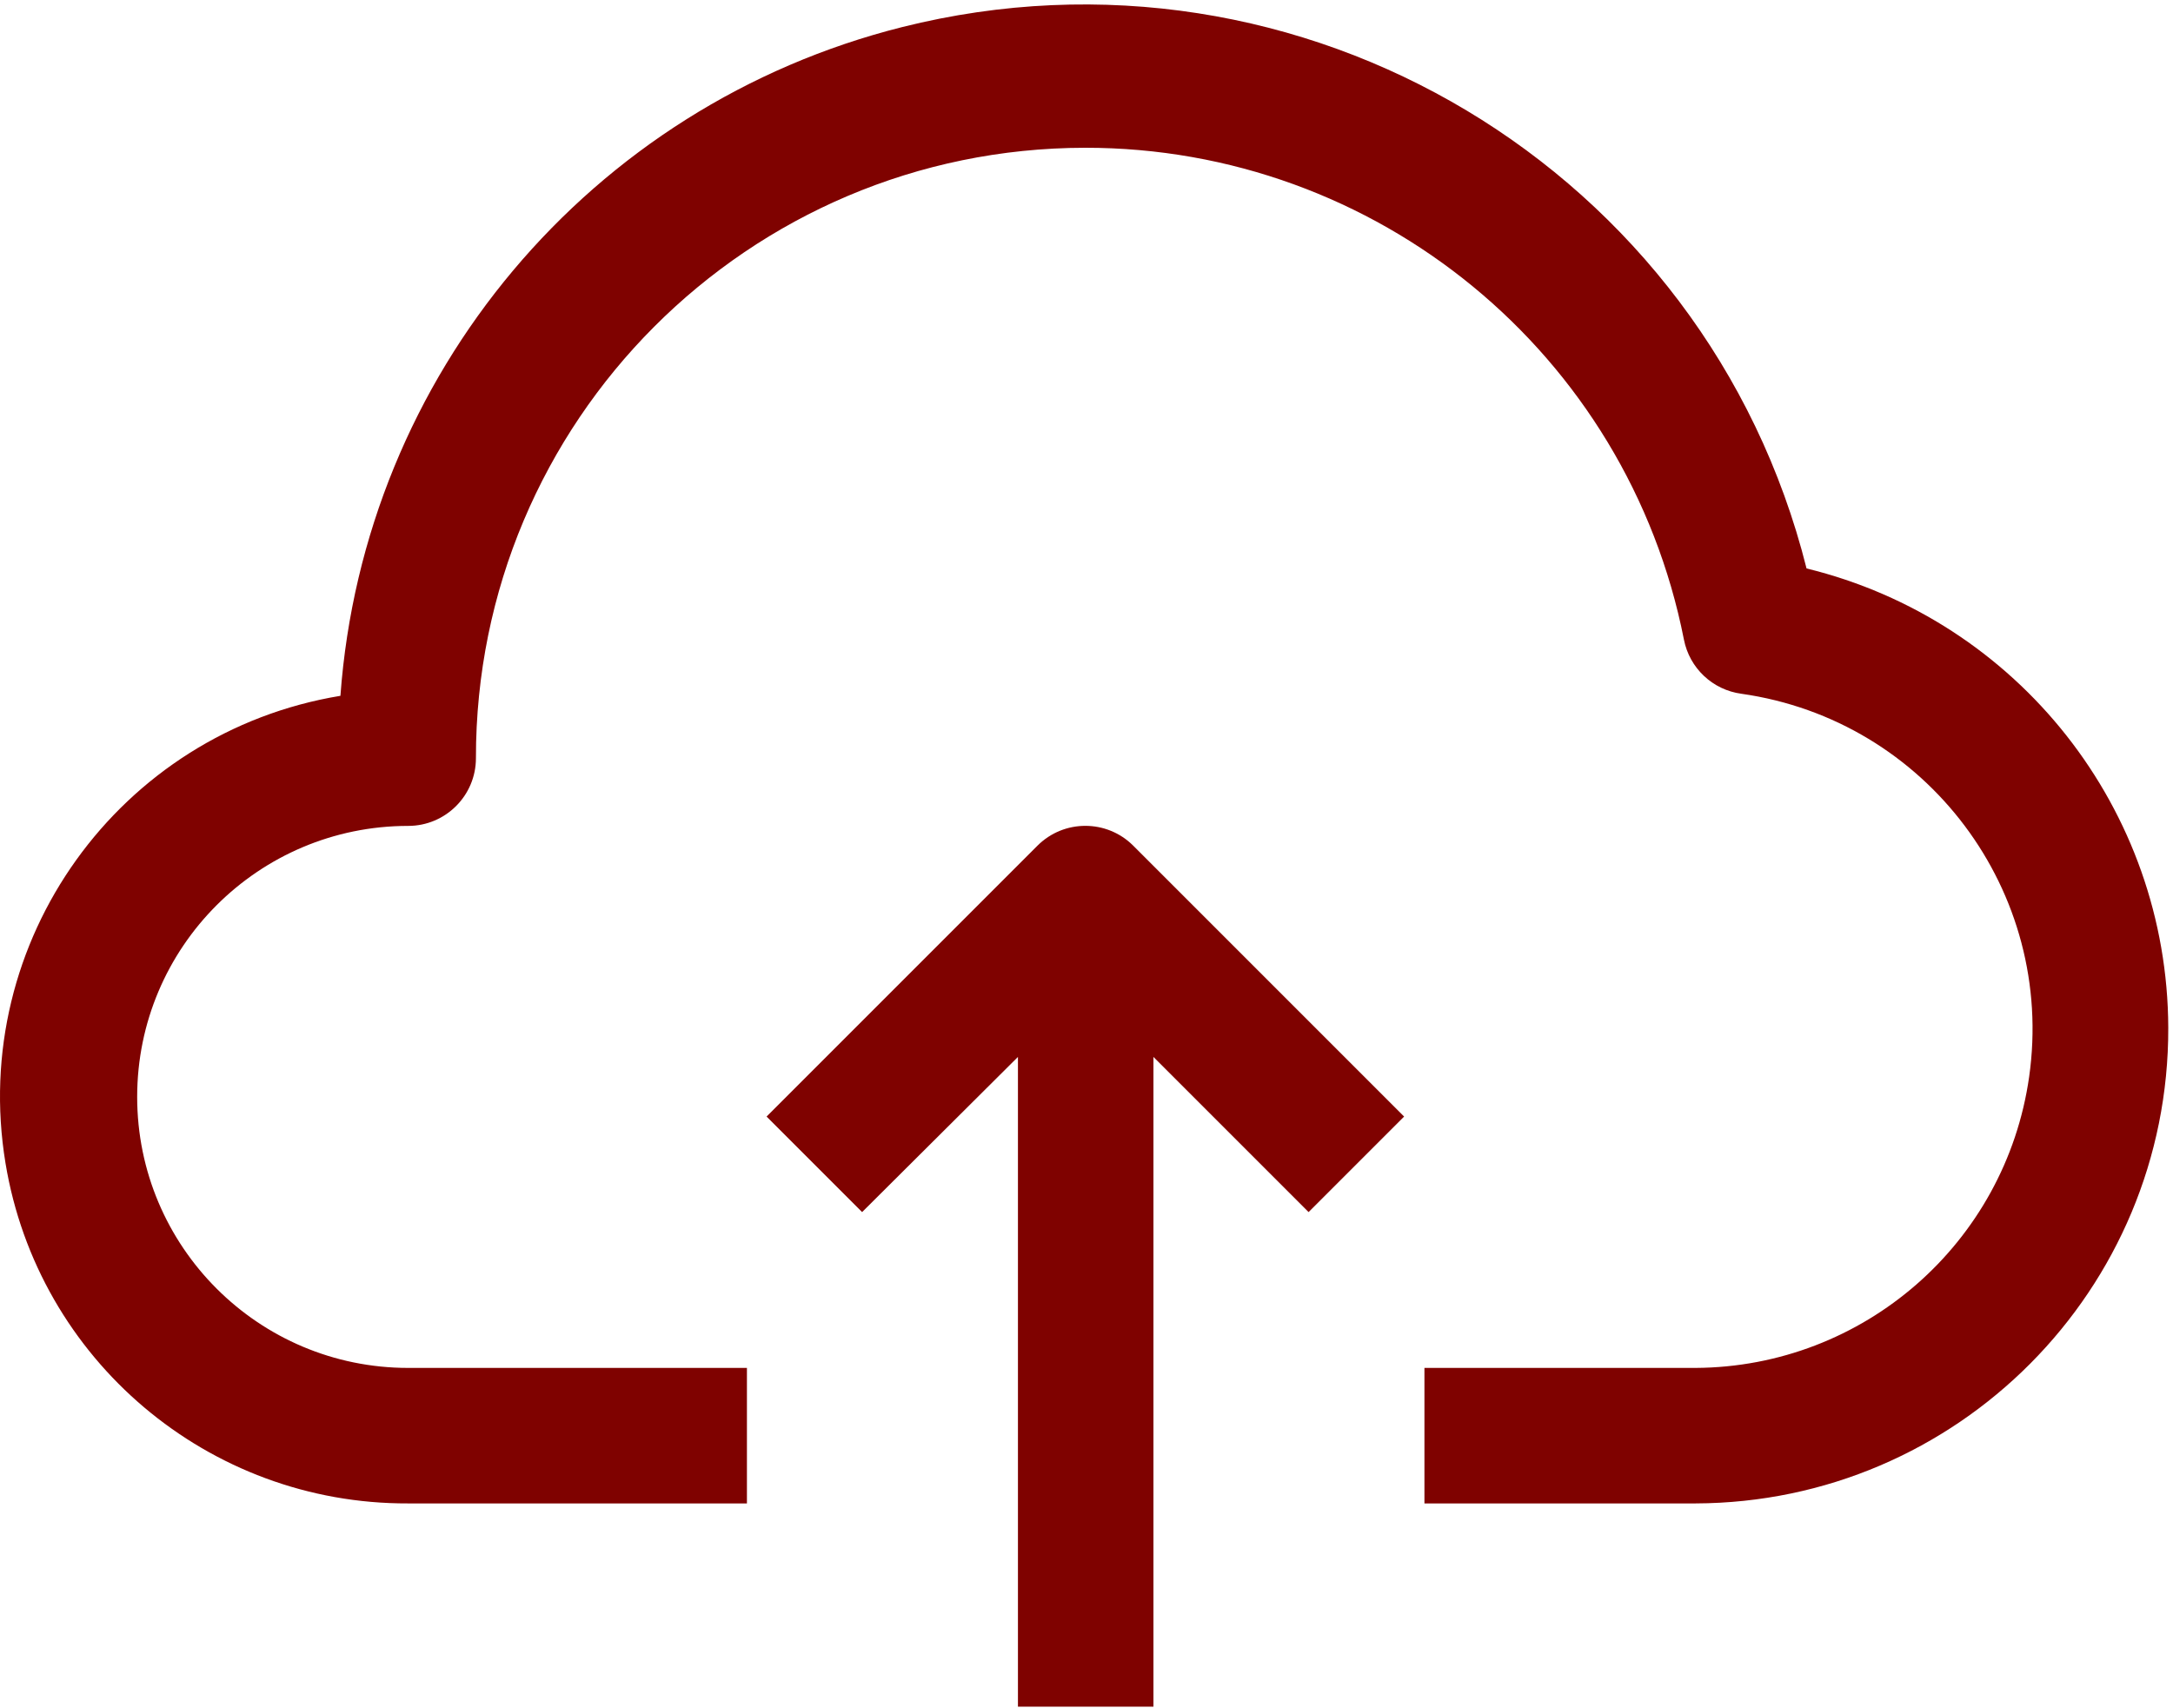
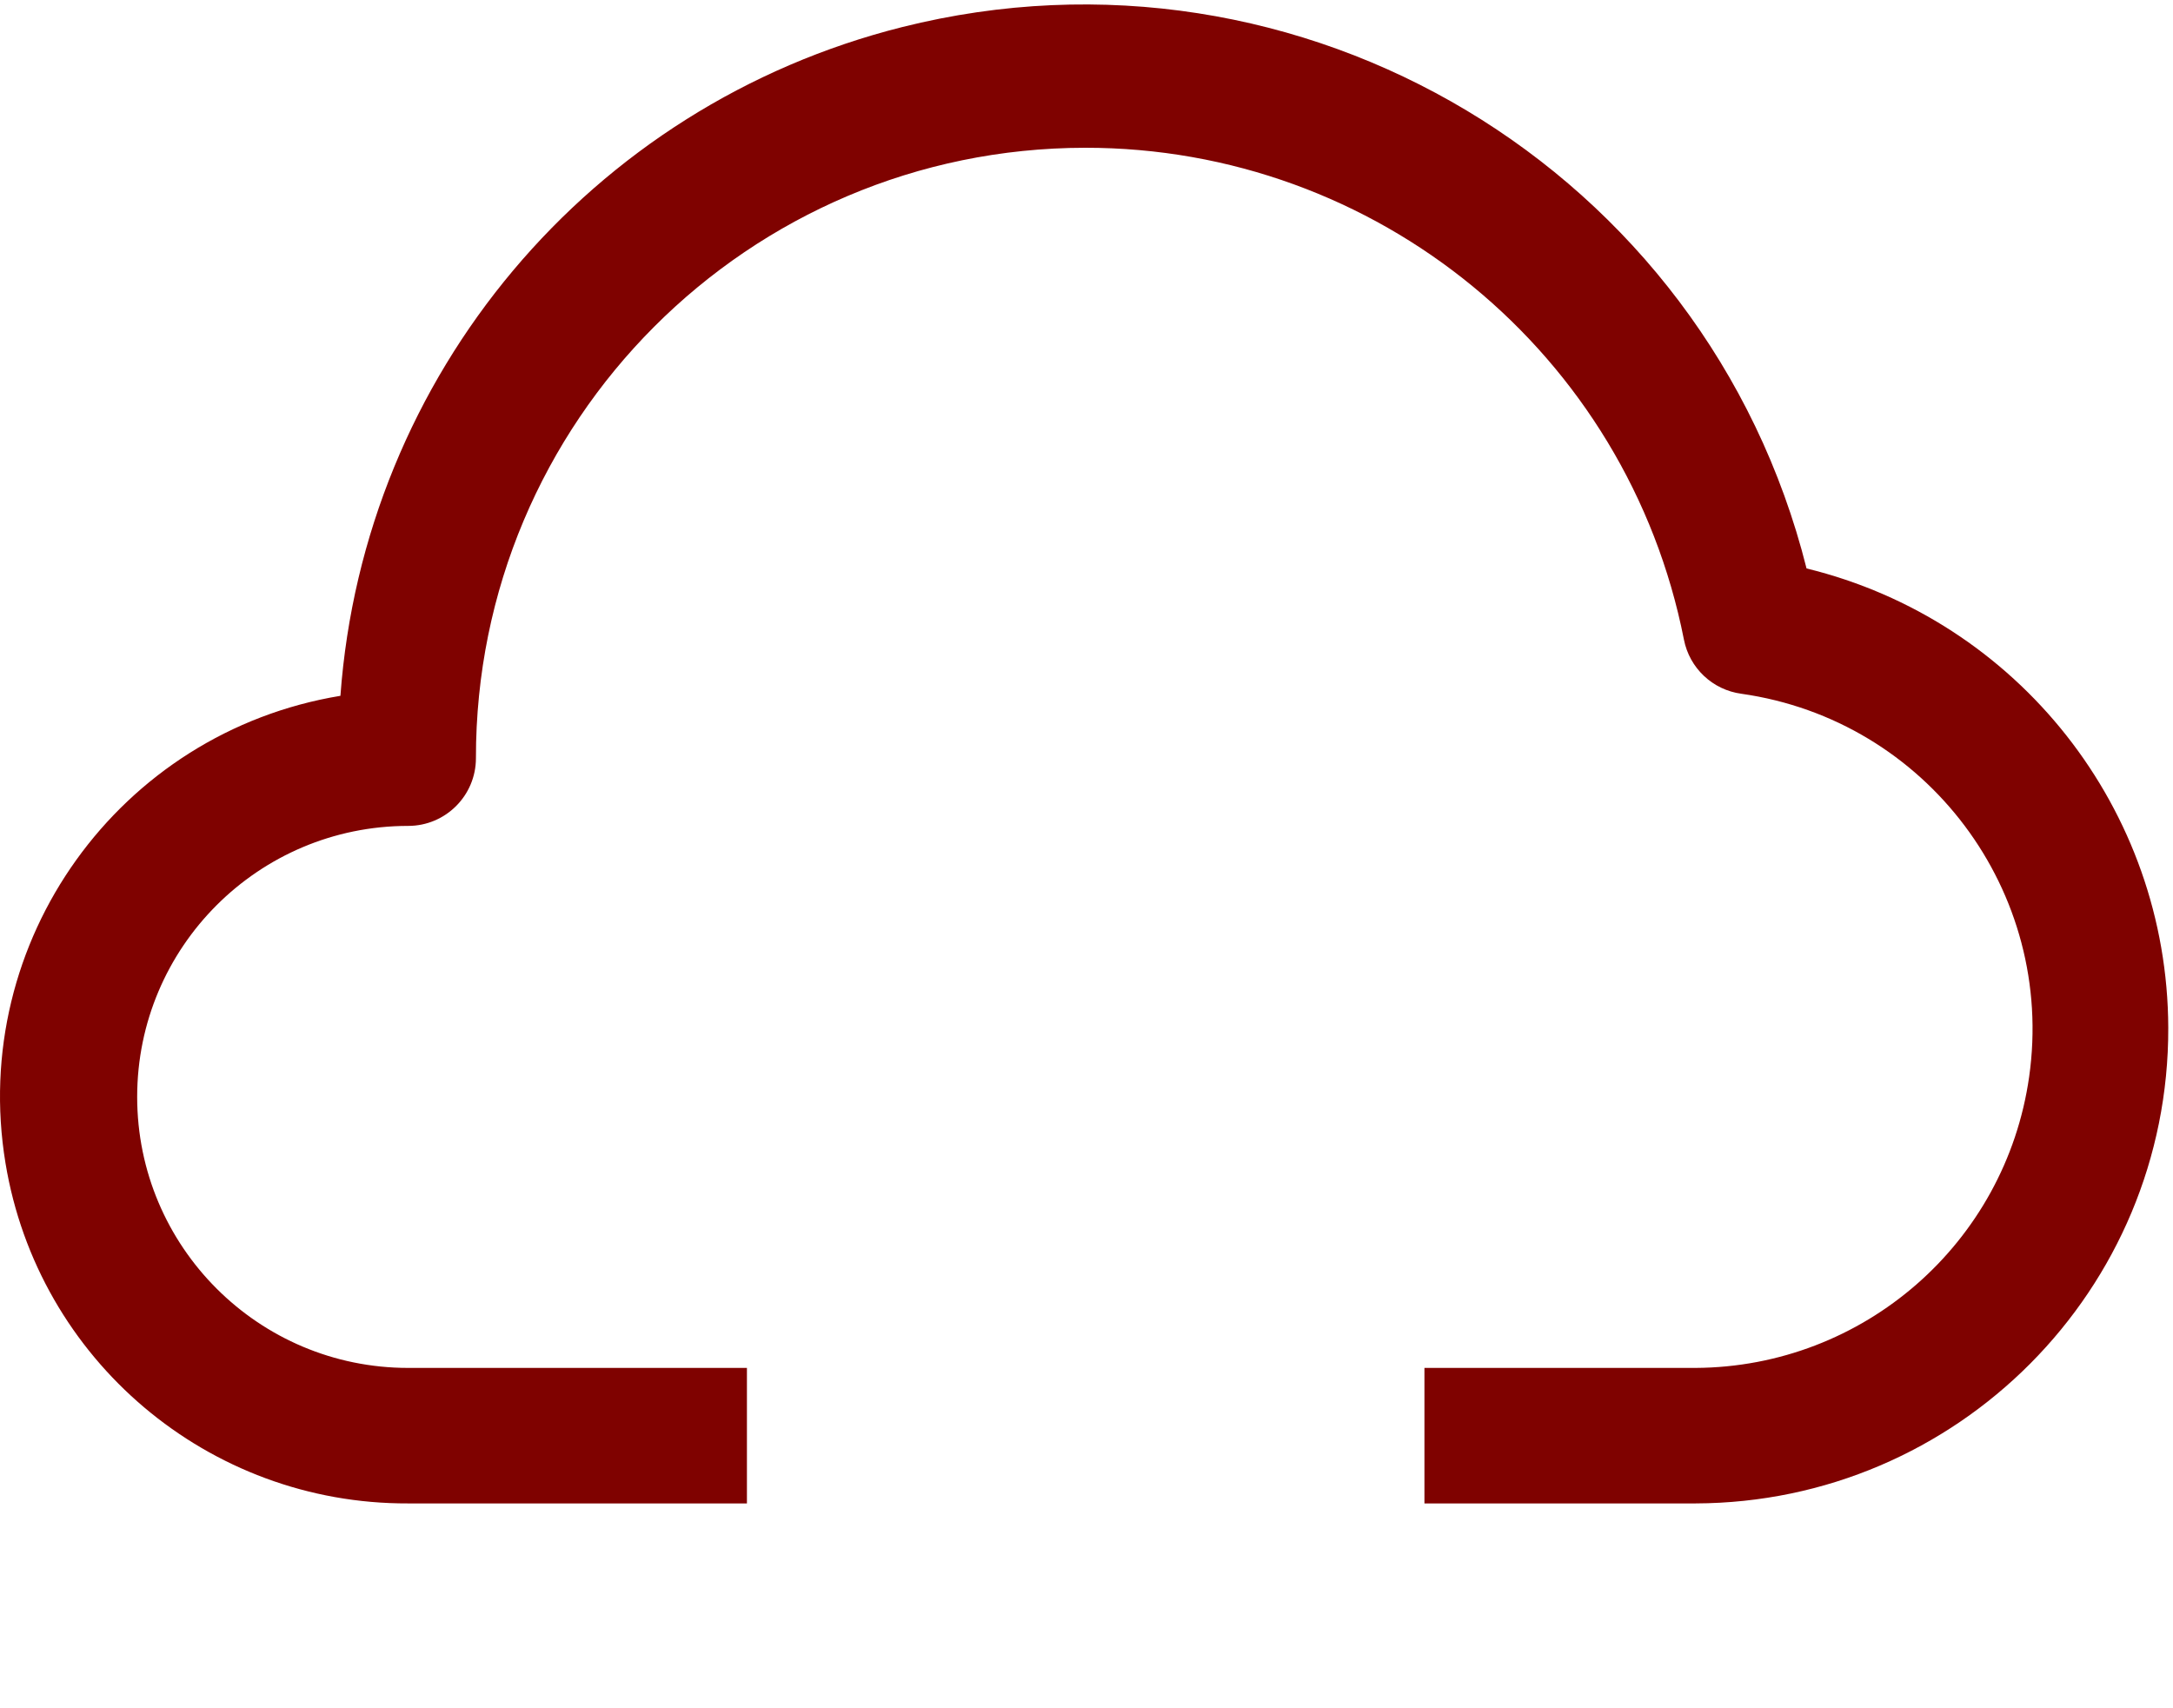
<svg xmlns="http://www.w3.org/2000/svg" width="201" height="158" viewBox="0 0 201 158" fill="none">
  <path d="M167.104 52.58C157.835 15.653 120.386 -6.767 83.459 2.502C54.602 9.746 33.648 34.687 31.489 64.361C10.999 67.74 -2.872 87.09 0.507 107.58C3.511 125.796 19.295 139.136 37.756 139.063H69.09V126.529H37.756C23.912 126.529 12.688 115.306 12.688 101.461C12.688 87.617 23.912 76.394 37.756 76.394C41.217 76.394 44.023 73.588 44.023 70.127C43.992 38.977 69.219 13.7 100.368 13.668C127.333 13.642 150.545 32.705 155.761 59.16C156.276 61.801 158.42 63.819 161.088 64.173C178.221 66.613 190.132 82.48 187.692 99.612C185.502 114.997 172.366 126.451 156.827 126.529H131.759V139.063H156.827C181.054 138.989 200.635 119.289 200.562 95.062C200.501 74.894 186.696 57.366 167.104 52.58Z" fill="#7F0200" />
-   <path d="M95.975 78.212L70.908 103.279L79.744 112.115L94.158 97.764V157.864H106.692V97.764L121.043 112.115L129.879 103.279L104.812 78.212C102.367 75.781 98.42 75.781 95.975 78.212Z" fill="#7F0200" />
</svg>